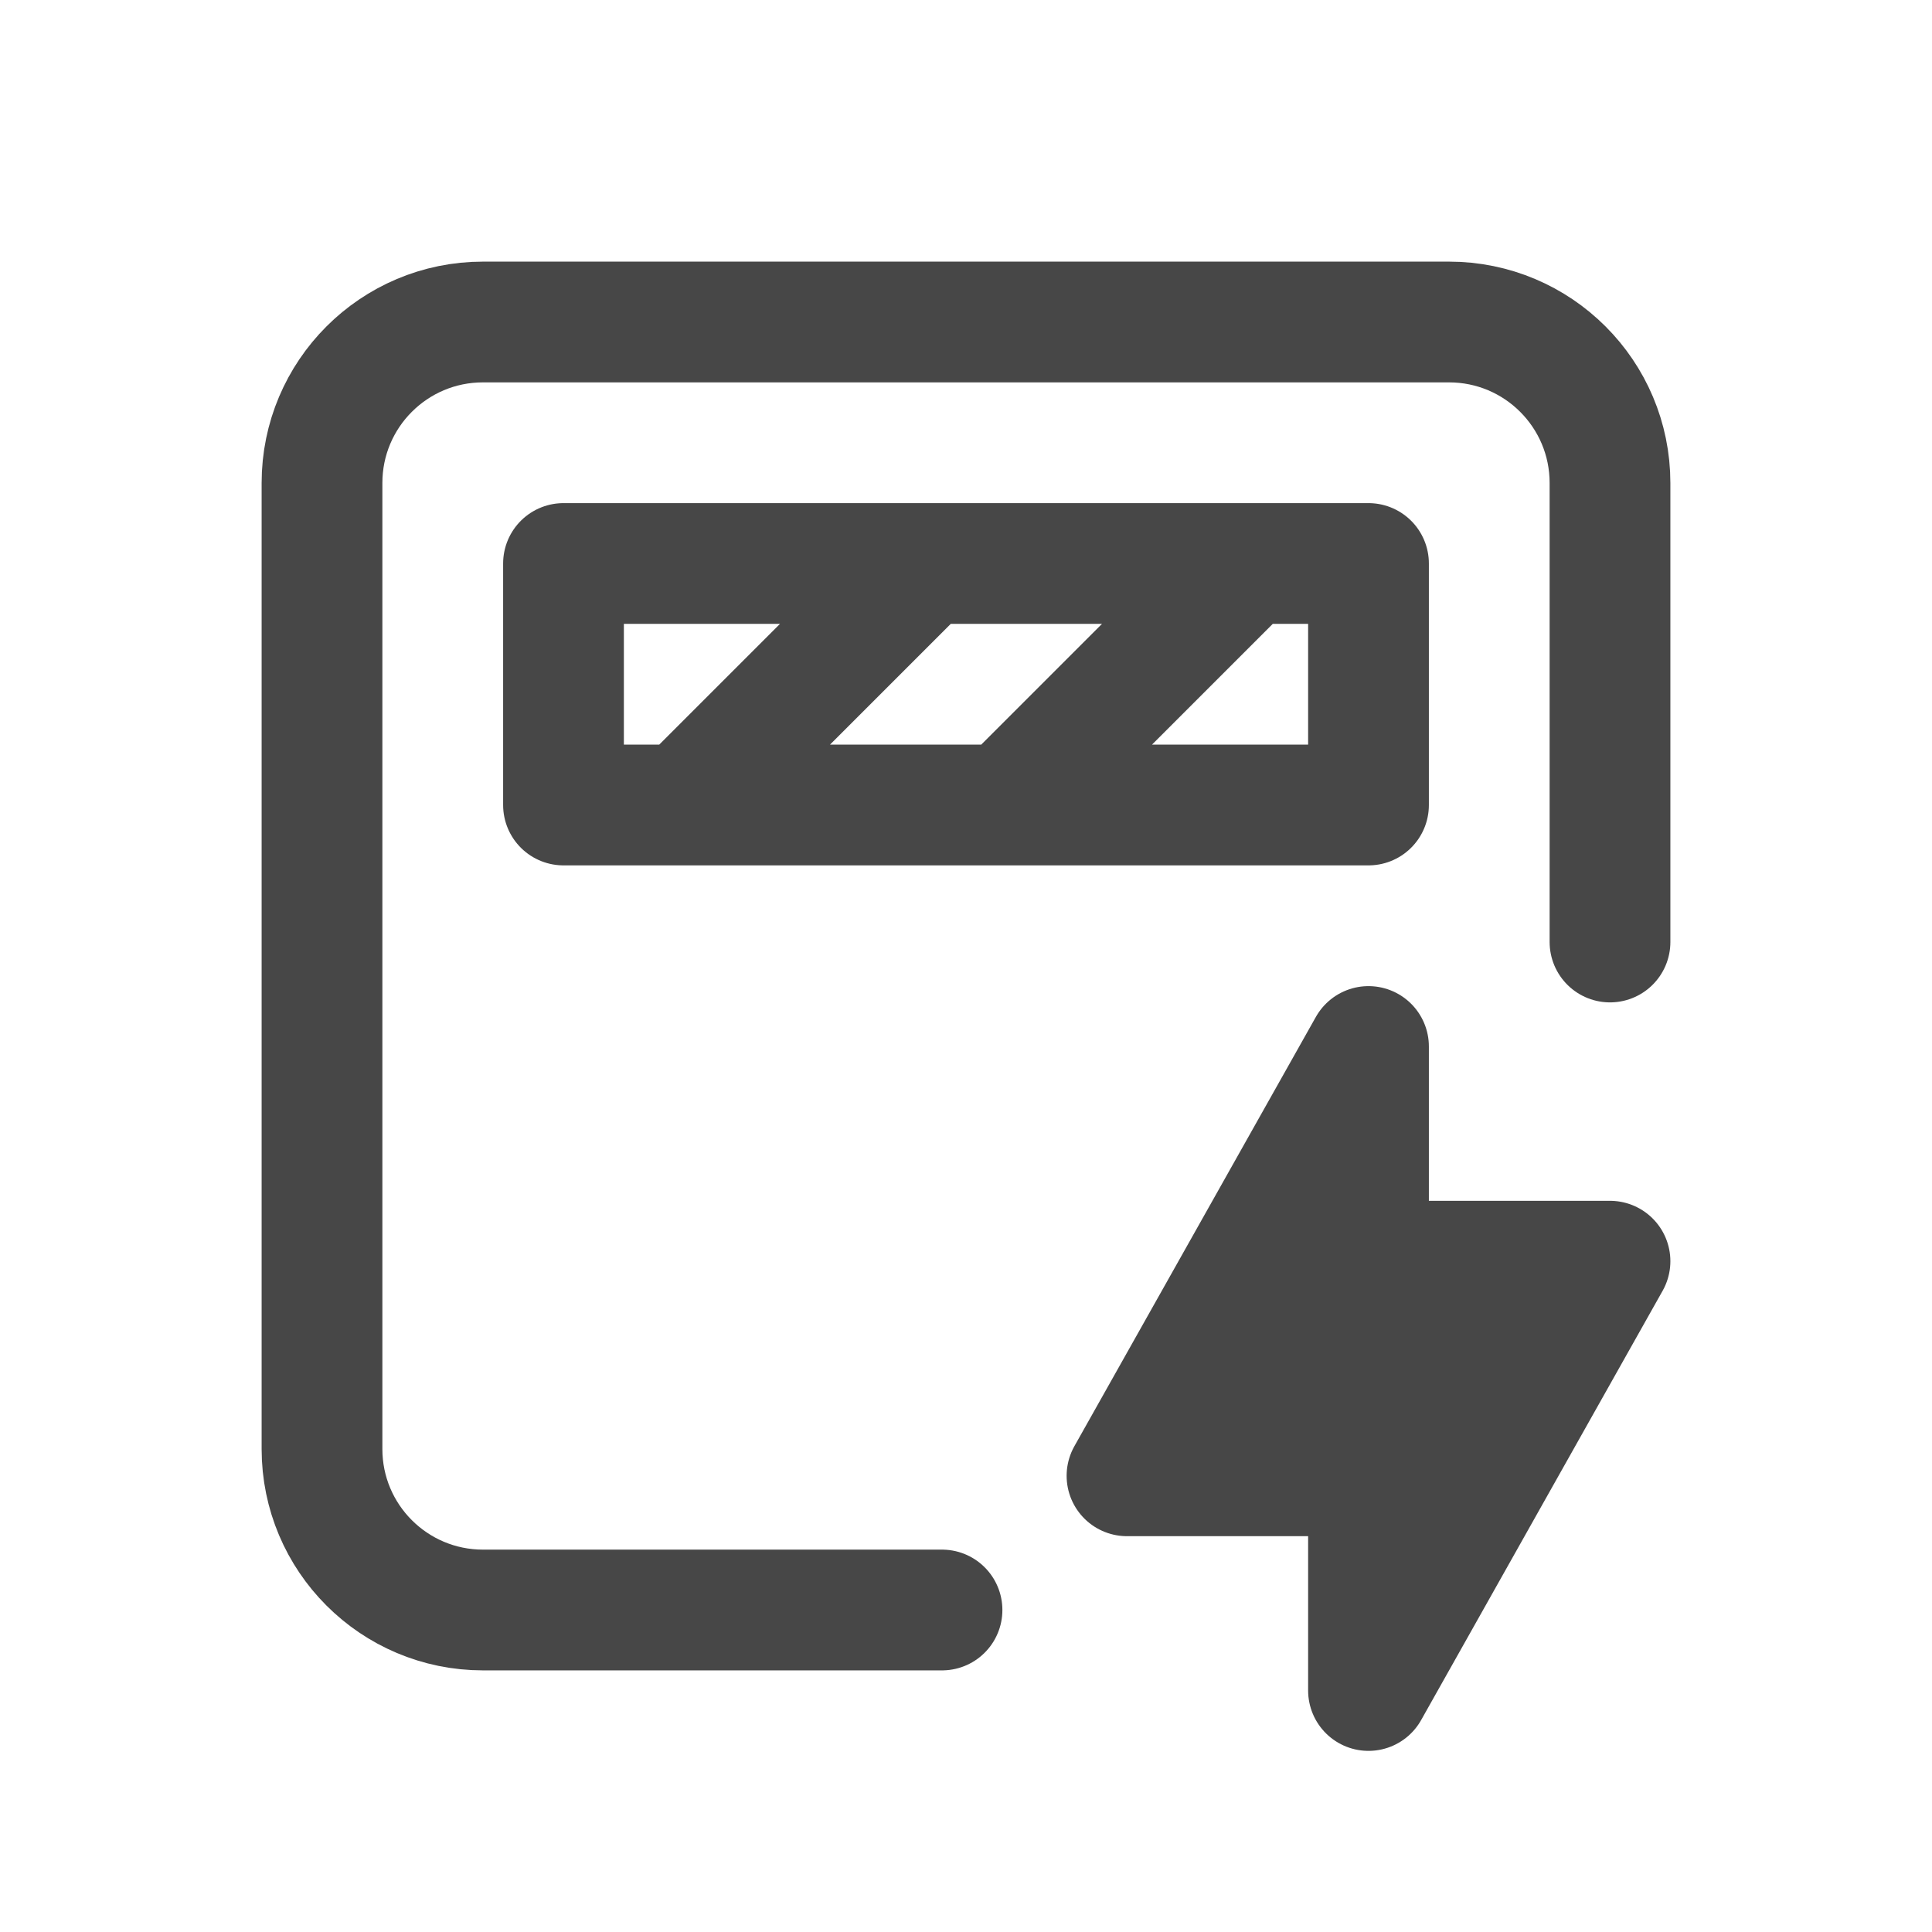
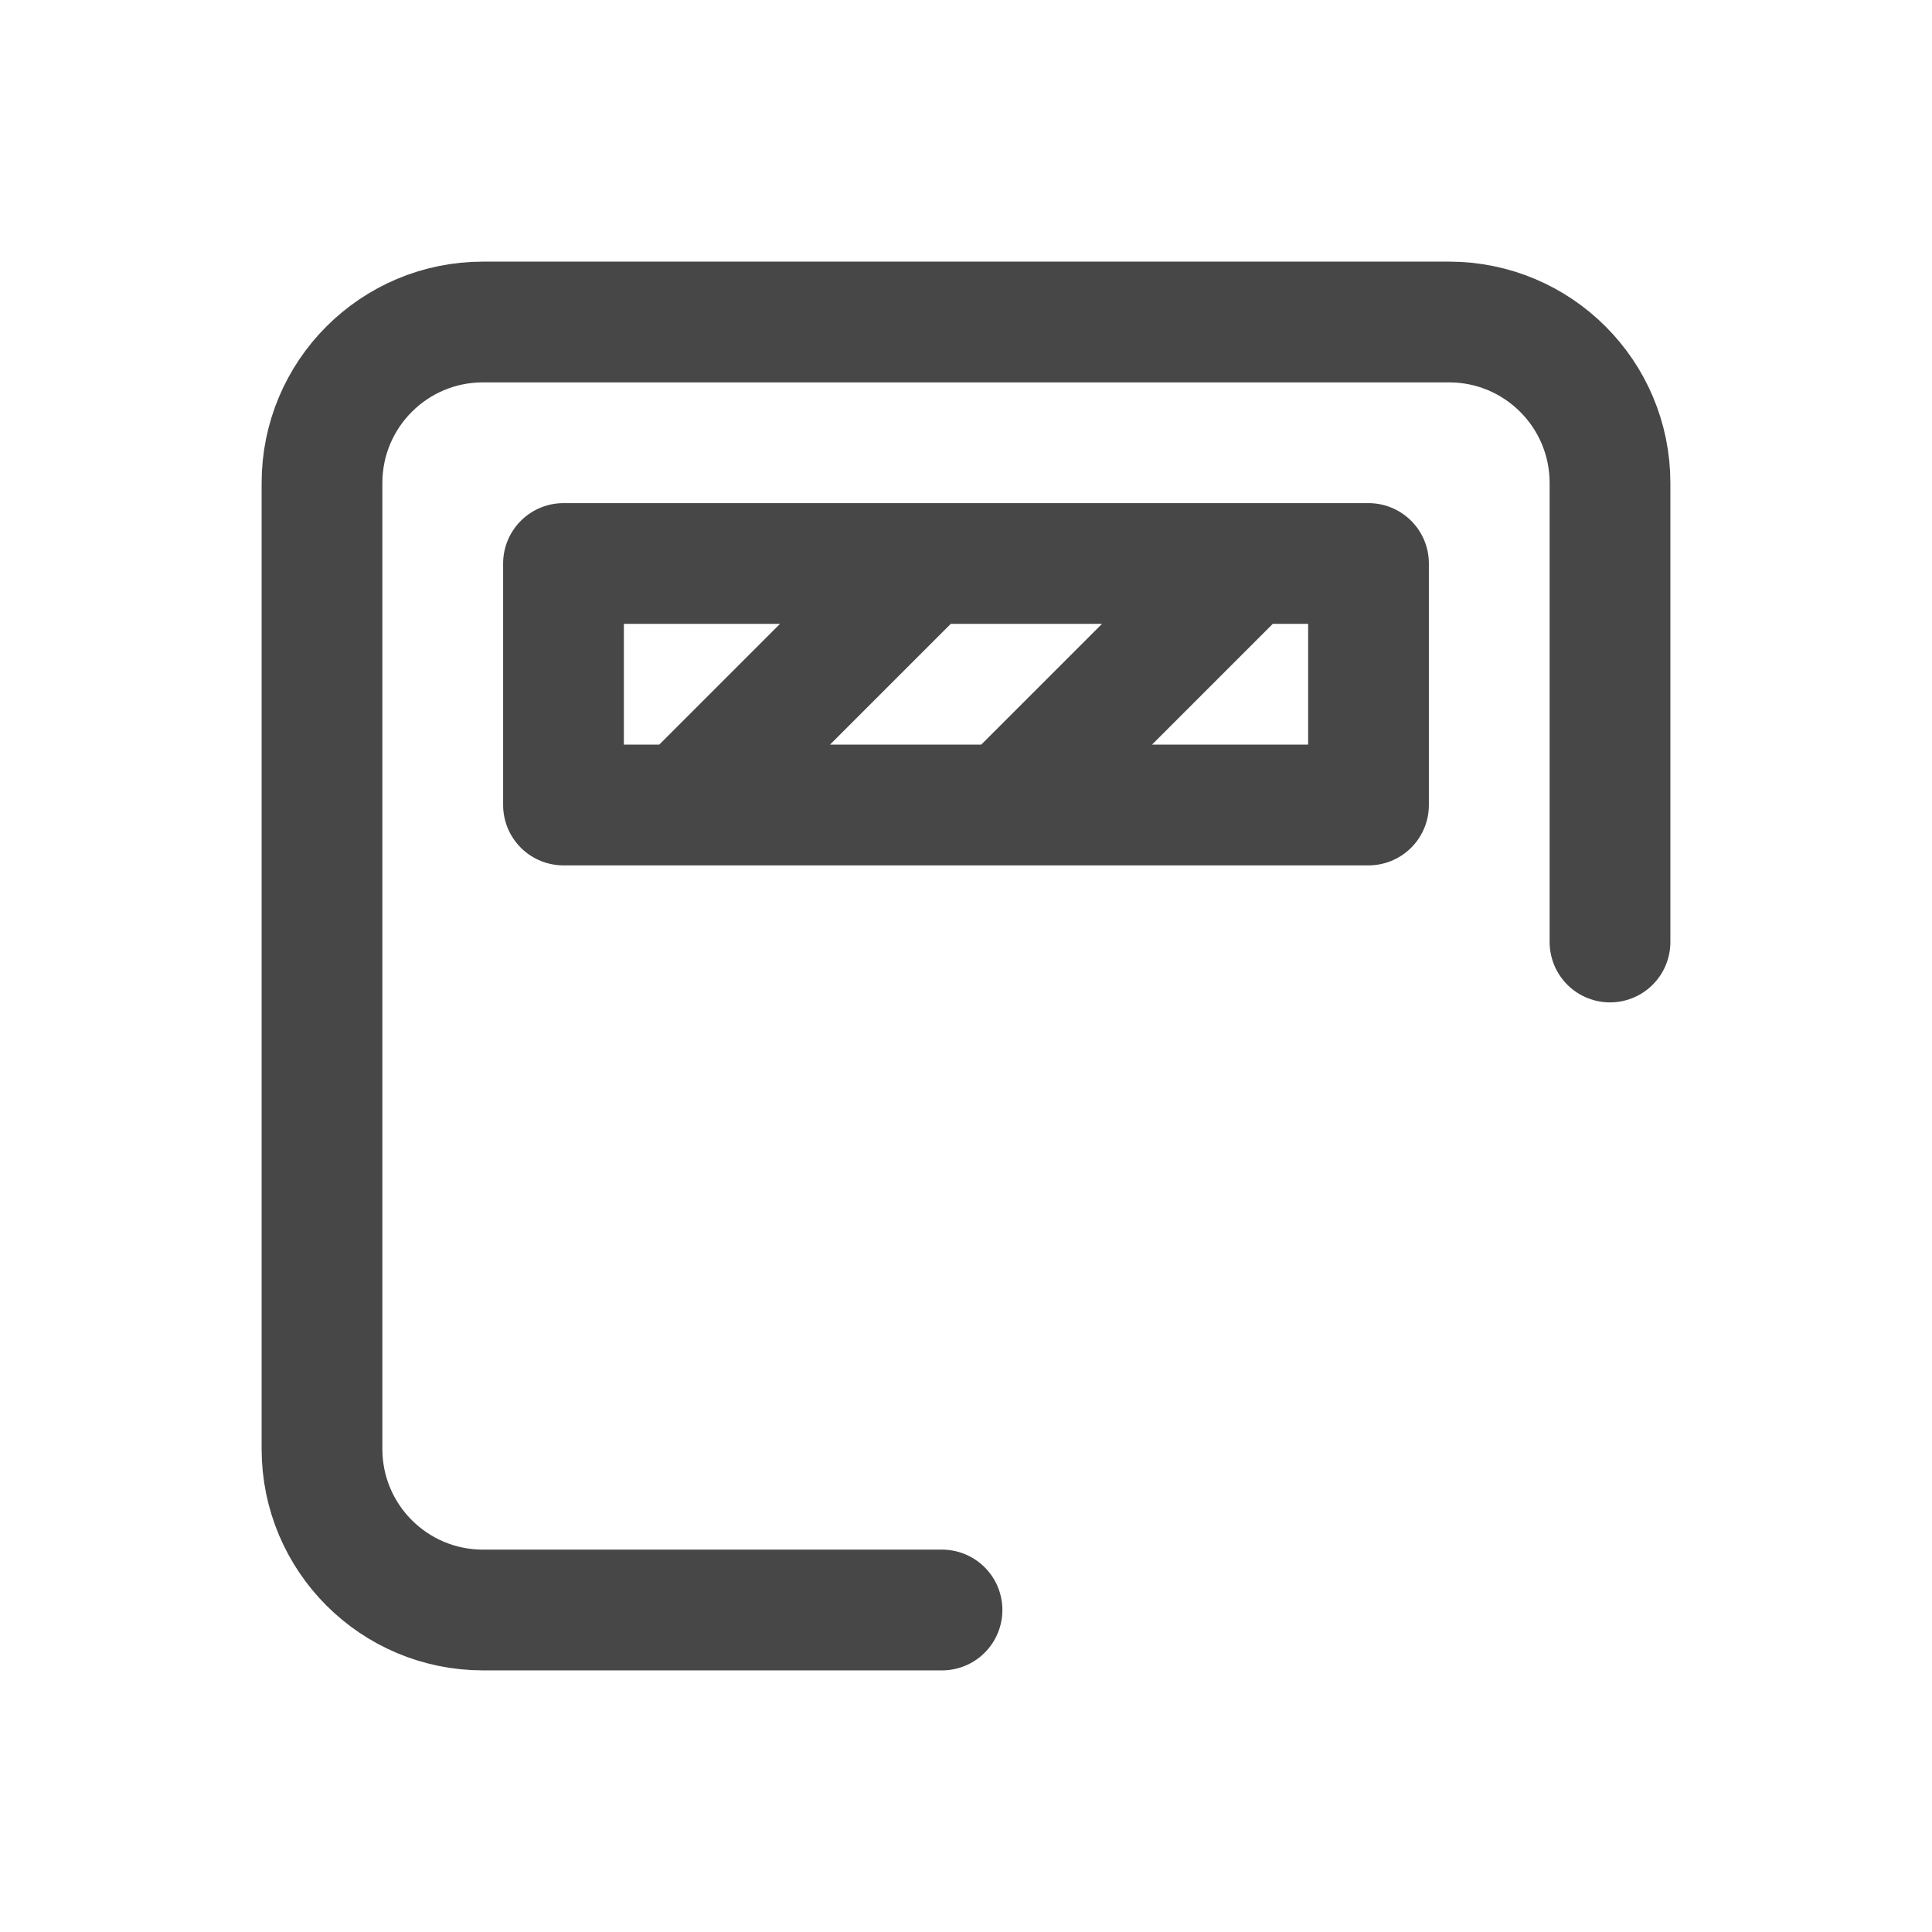
<svg xmlns="http://www.w3.org/2000/svg" width="24" height="24" viewBox="0 0 24 24" fill="none">
  <path d="M20 11.702V6C20 4.895 19.105 4 18 4H6C4.895 4 4 4.895 4 6V18C4 19.105 4.895 20 6 20H11.702M11.5 7H7V10H8.5M11.5 7H15.5M11.5 7L8.5 10M15.5 7H17V10H12.5M15.5 7L12.5 10M12.5 10H8.5" stroke="#474747" stroke-width="1.5" stroke-linecap="round" stroke-linejoin="round" />
-   <path d="M17 13L14 18.333H17V21L20 15.667H17V13Z" fill="#474747" stroke="#474747" stroke-width="1.5" stroke-linecap="round" stroke-linejoin="round" />
</svg>